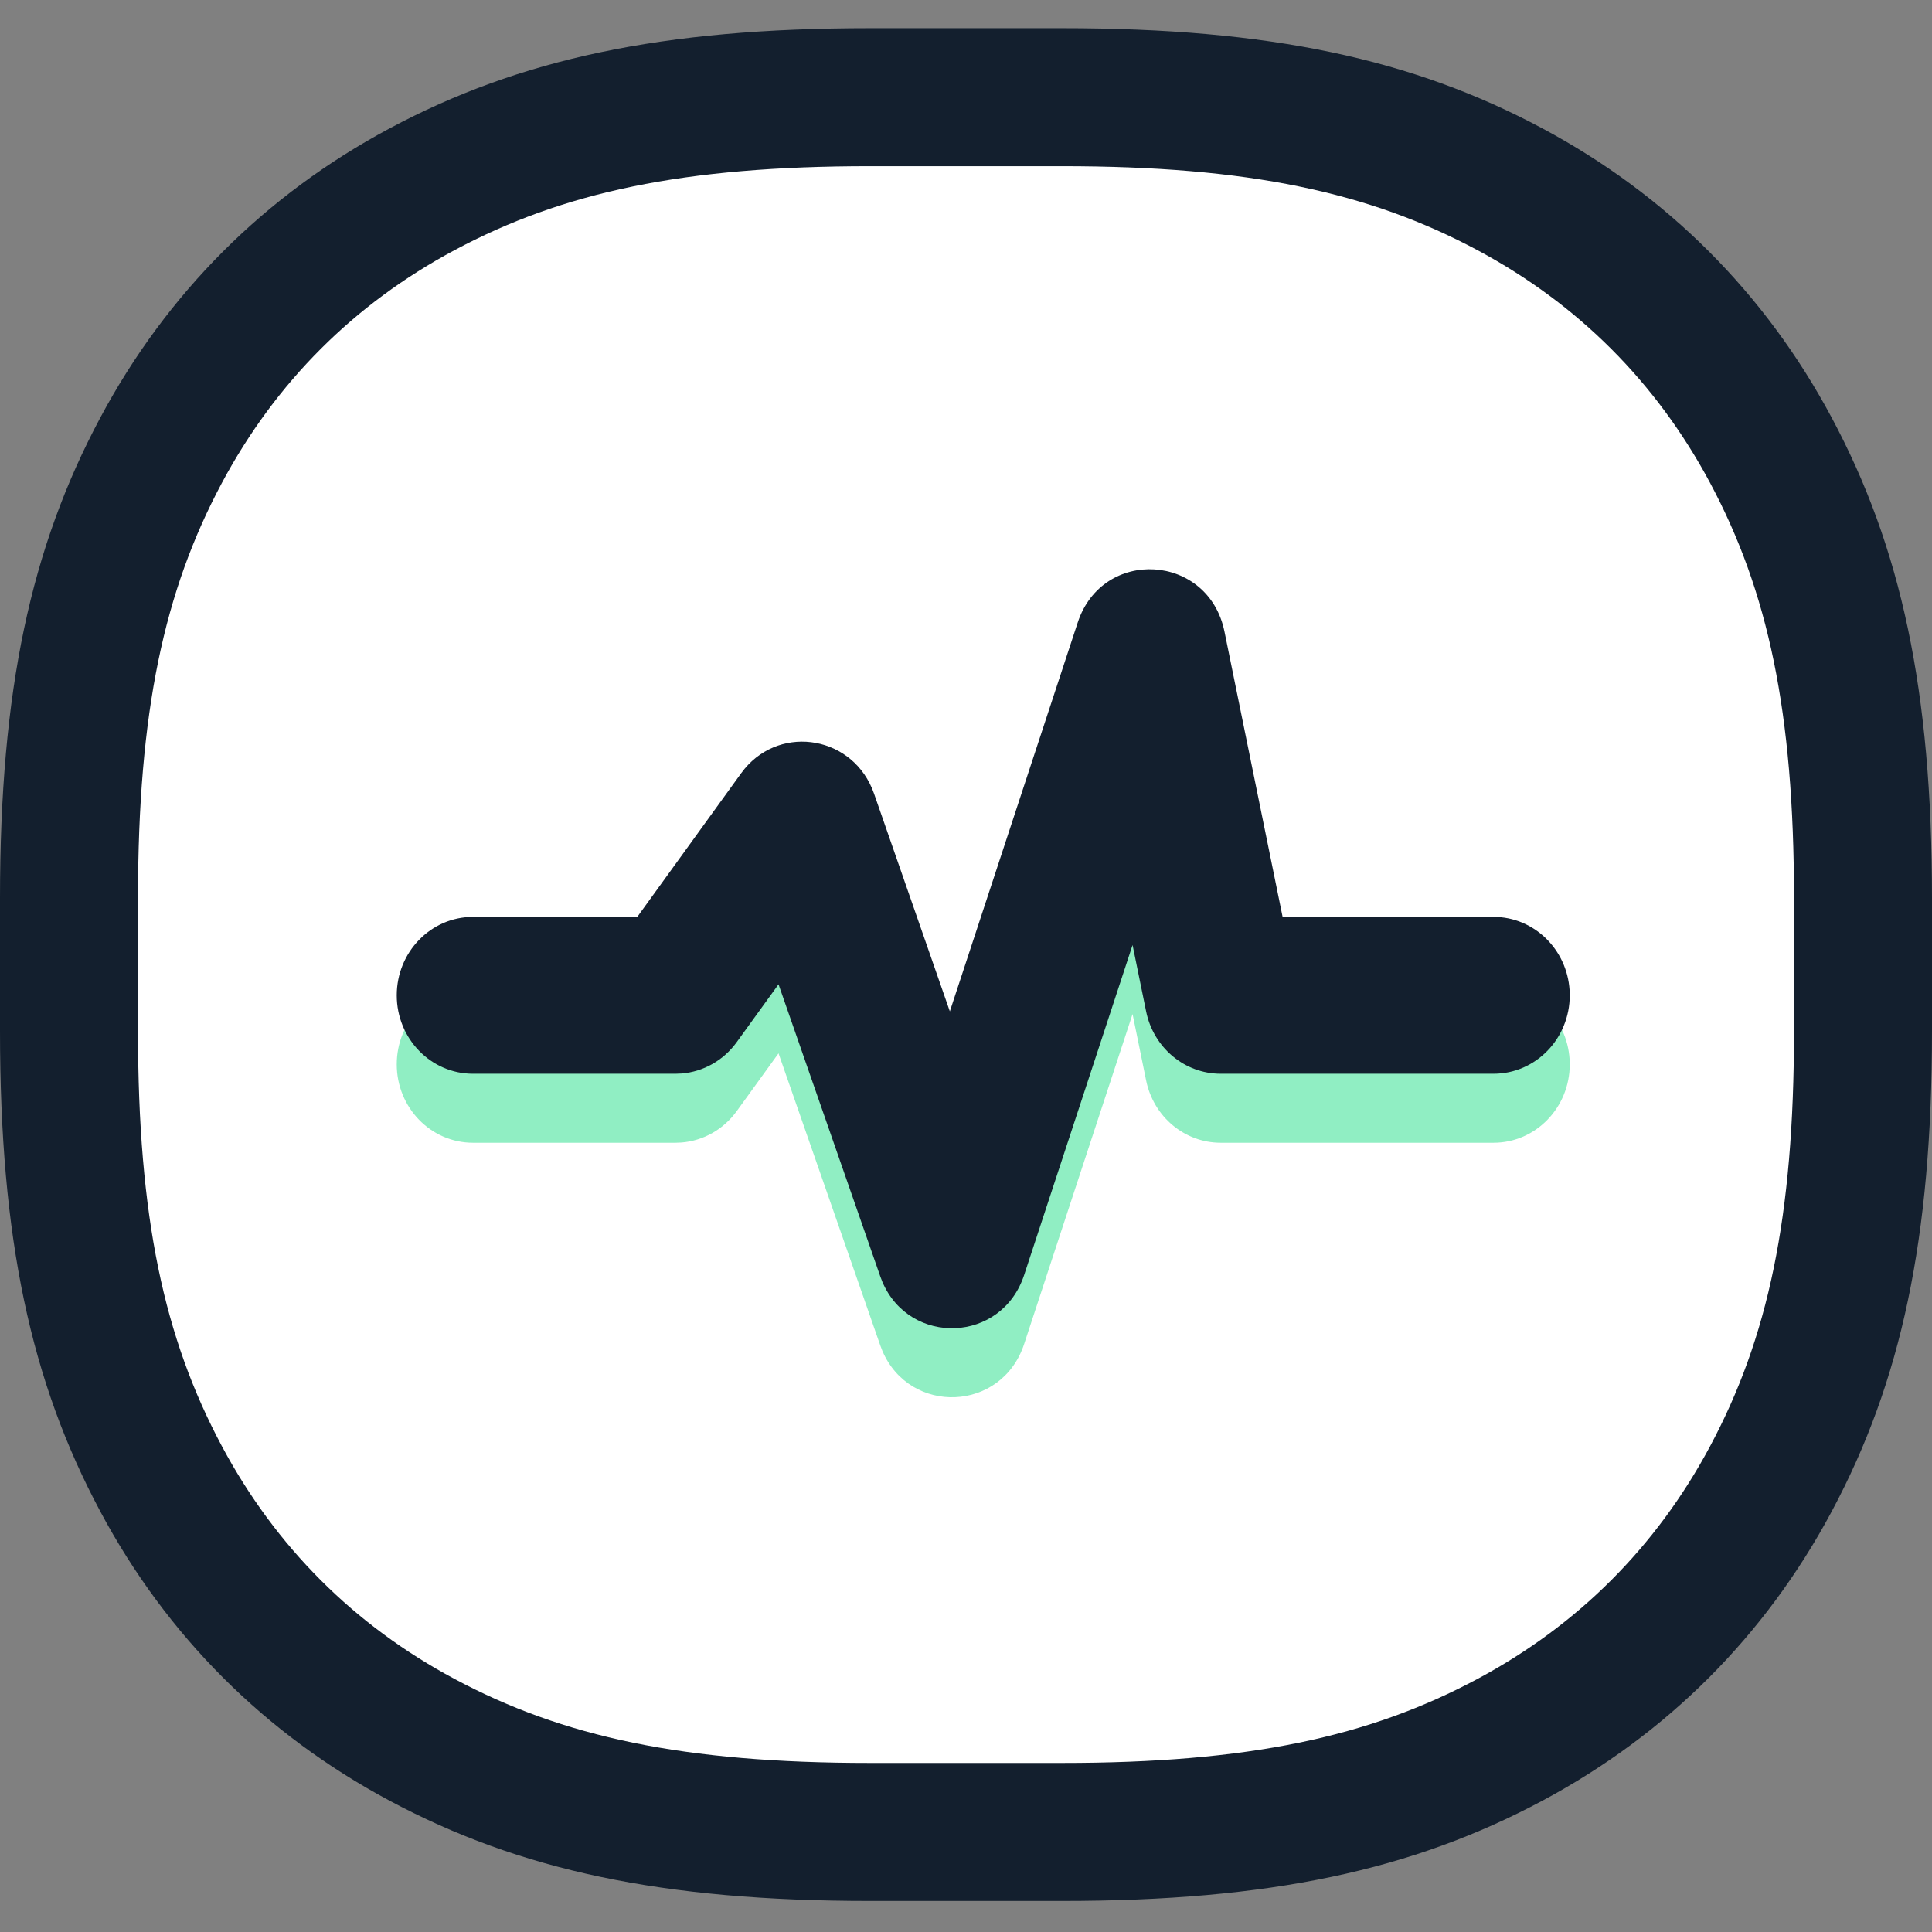
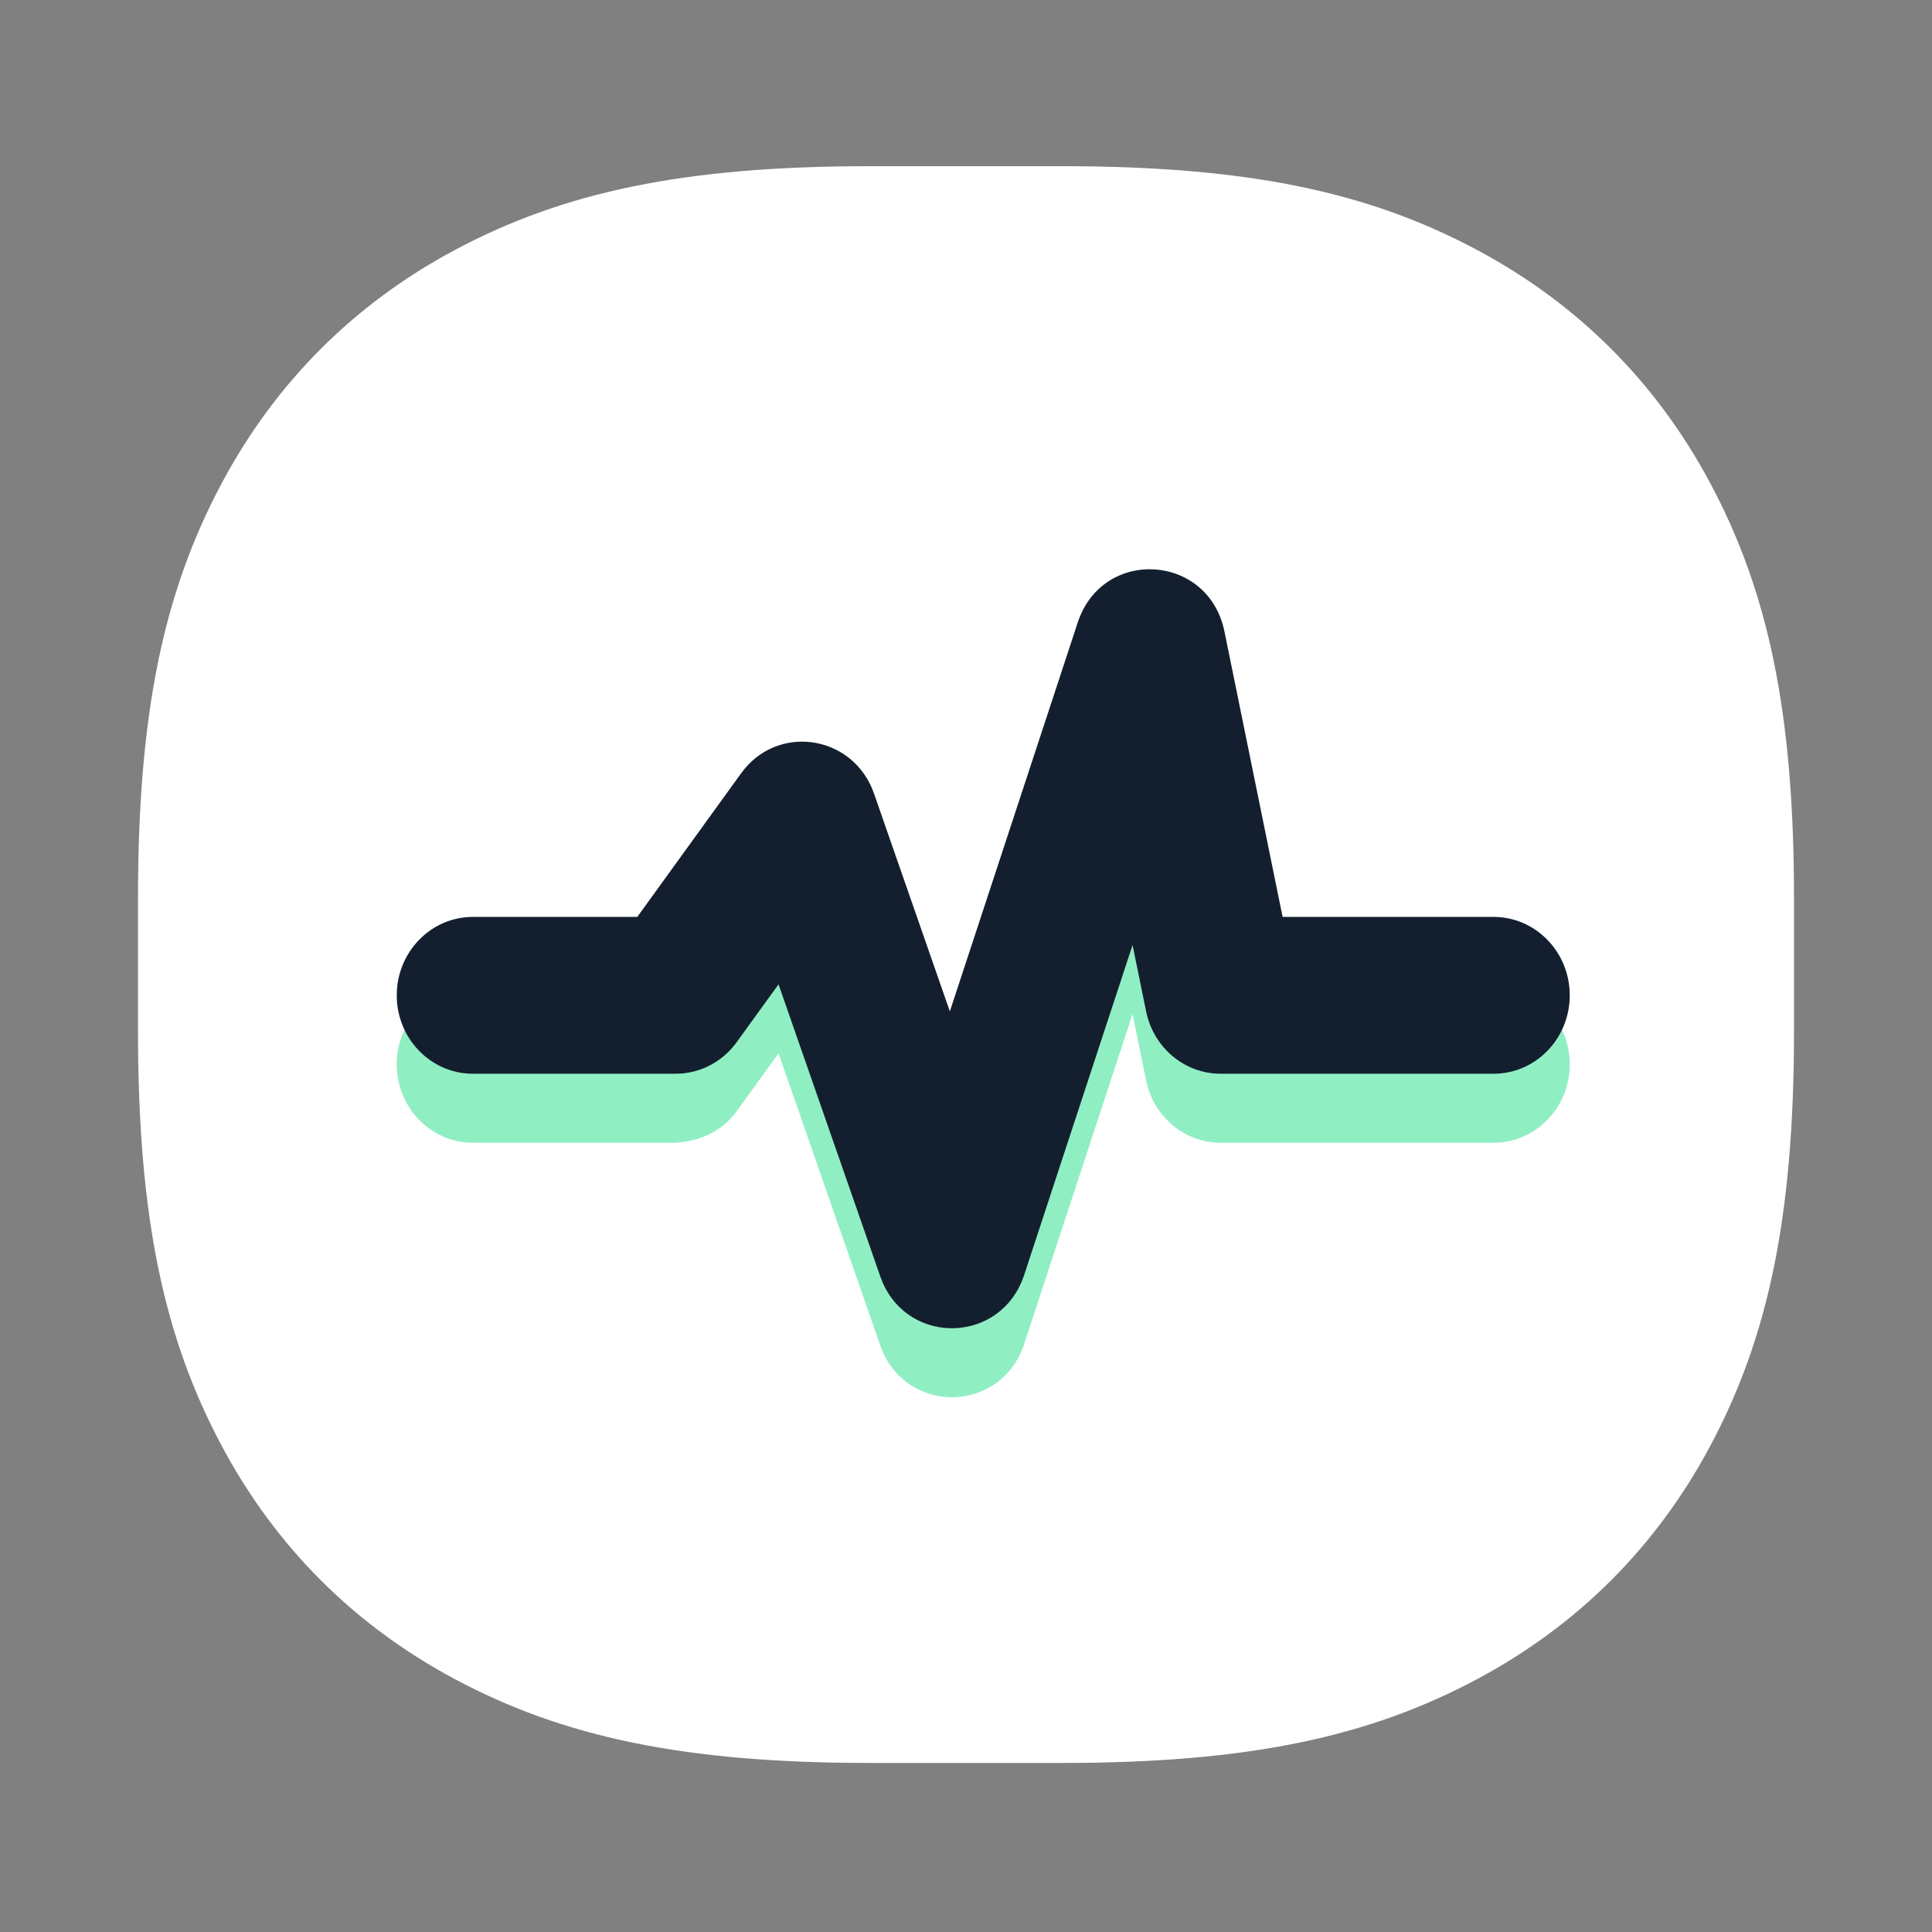
<svg xmlns="http://www.w3.org/2000/svg" width="56" height="56" viewBox="0 0 56 56" fill="none">
  <rect x="0" y="0" width="56" height="56" fill="#808080" stroke="none" />
-   <path d="M30.786 0.817H25.214C19.193 0.817 15.059 1.708 11.288 3.724C7.681 5.654 4.837 8.497 2.908 12.105C0.891 15.876 0 20.01 0 26.031V29.886C0 35.907 0.891 40.041 2.908 43.812C4.837 47.419 7.681 50.263 11.288 52.192C15.059 54.209 19.193 55.1 25.214 55.1H30.786C36.807 55.1 40.941 54.209 44.712 52.192C48.319 50.263 51.163 47.419 53.092 43.812C55.109 40.041 56 35.907 56 29.886V26.031C56 20.01 55.109 15.876 53.092 12.105C51.163 8.497 48.319 5.654 44.712 3.724C40.941 1.708 36.807 0.817 30.786 0.817Z" fill="#131F2E" />
  <path d="M25.214 4.817H30.786C36.187 4.817 39.68 5.569 42.825 7.251C45.736 8.808 48.008 11.081 49.565 13.991C51.247 17.137 52 20.629 52 26.031V29.886C52 35.287 51.247 38.78 49.565 41.925C48.008 44.836 45.736 47.108 42.825 48.665C39.68 50.347 36.187 51.1 30.786 51.1H25.214C19.813 51.1 16.32 50.347 13.175 48.665C10.264 47.108 7.992 44.836 6.435 41.925C4.753 38.78 4 35.287 4 29.886V26.031C4 20.629 4.753 17.137 6.435 13.991C7.992 11.081 10.264 8.808 13.175 7.251C16.32 5.569 19.813 4.817 25.214 4.817Z" fill="white" />
-   <path d="M27.532 31.315L25.334 25.003L25.274 24.848C24.604 23.278 22.503 23.002 21.482 24.414L18.472 28.577L13.709 28.577C12.485 28.577 11.5 29.599 11.5 30.85C11.5 32.102 12.485 33.123 13.709 33.123H19.582L19.756 33.116C20.389 33.065 20.973 32.735 21.354 32.207L22.566 30.531L25.514 38.994L25.579 39.163C26.378 41.018 29.034 40.937 29.686 38.955L32.828 29.392L33.221 31.317C33.435 32.367 34.334 33.123 35.383 33.123H43.291C44.515 33.123 45.5 32.102 45.5 30.85L45.495 30.695C45.417 29.515 44.464 28.577 43.291 28.577L37.177 28.577L35.492 20.307C35.031 18.043 31.959 17.851 31.238 20.045L27.532 31.315Z" fill="#90EEC3" />
+   <path d="M27.532 31.315L25.334 25.003L25.274 24.848C24.604 23.278 22.503 23.002 21.482 24.414L18.472 28.577L13.709 28.577C12.485 28.577 11.5 29.599 11.5 30.85C11.5 32.102 12.485 33.123 13.709 33.123H19.582C20.389 33.065 20.973 32.735 21.354 32.207L22.566 30.531L25.514 38.994L25.579 39.163C26.378 41.018 29.034 40.937 29.686 38.955L32.828 29.392L33.221 31.317C33.435 32.367 34.334 33.123 35.383 33.123H43.291C44.515 33.123 45.5 32.102 45.5 30.85L45.495 30.695C45.417 29.515 44.464 28.577 43.291 28.577L37.177 28.577L35.492 20.307C35.031 18.043 31.959 17.851 31.238 20.045L27.532 31.315Z" fill="#90EEC3" />
  <path d="M27.532 29.315L25.334 23.003L25.274 22.848C24.604 21.278 22.503 21.002 21.482 22.414L18.472 26.577L13.709 26.577C12.485 26.577 11.5 27.599 11.5 28.85C11.5 30.102 12.485 31.123 13.709 31.123H19.582L19.756 31.116C20.389 31.065 20.973 30.735 21.354 30.207L22.566 28.531L25.514 36.994L25.579 37.163C26.378 39.018 29.034 38.937 29.686 36.955L32.828 27.392L33.221 29.317C33.435 30.366 34.334 31.123 35.383 31.123H43.291C44.515 31.123 45.5 30.102 45.5 28.85L45.495 28.695C45.417 27.515 44.464 26.577 43.291 26.577L37.177 26.577L35.492 18.307C35.031 16.043 31.959 15.851 31.238 18.045L27.532 29.315Z" fill="#131F2E" />
</svg>